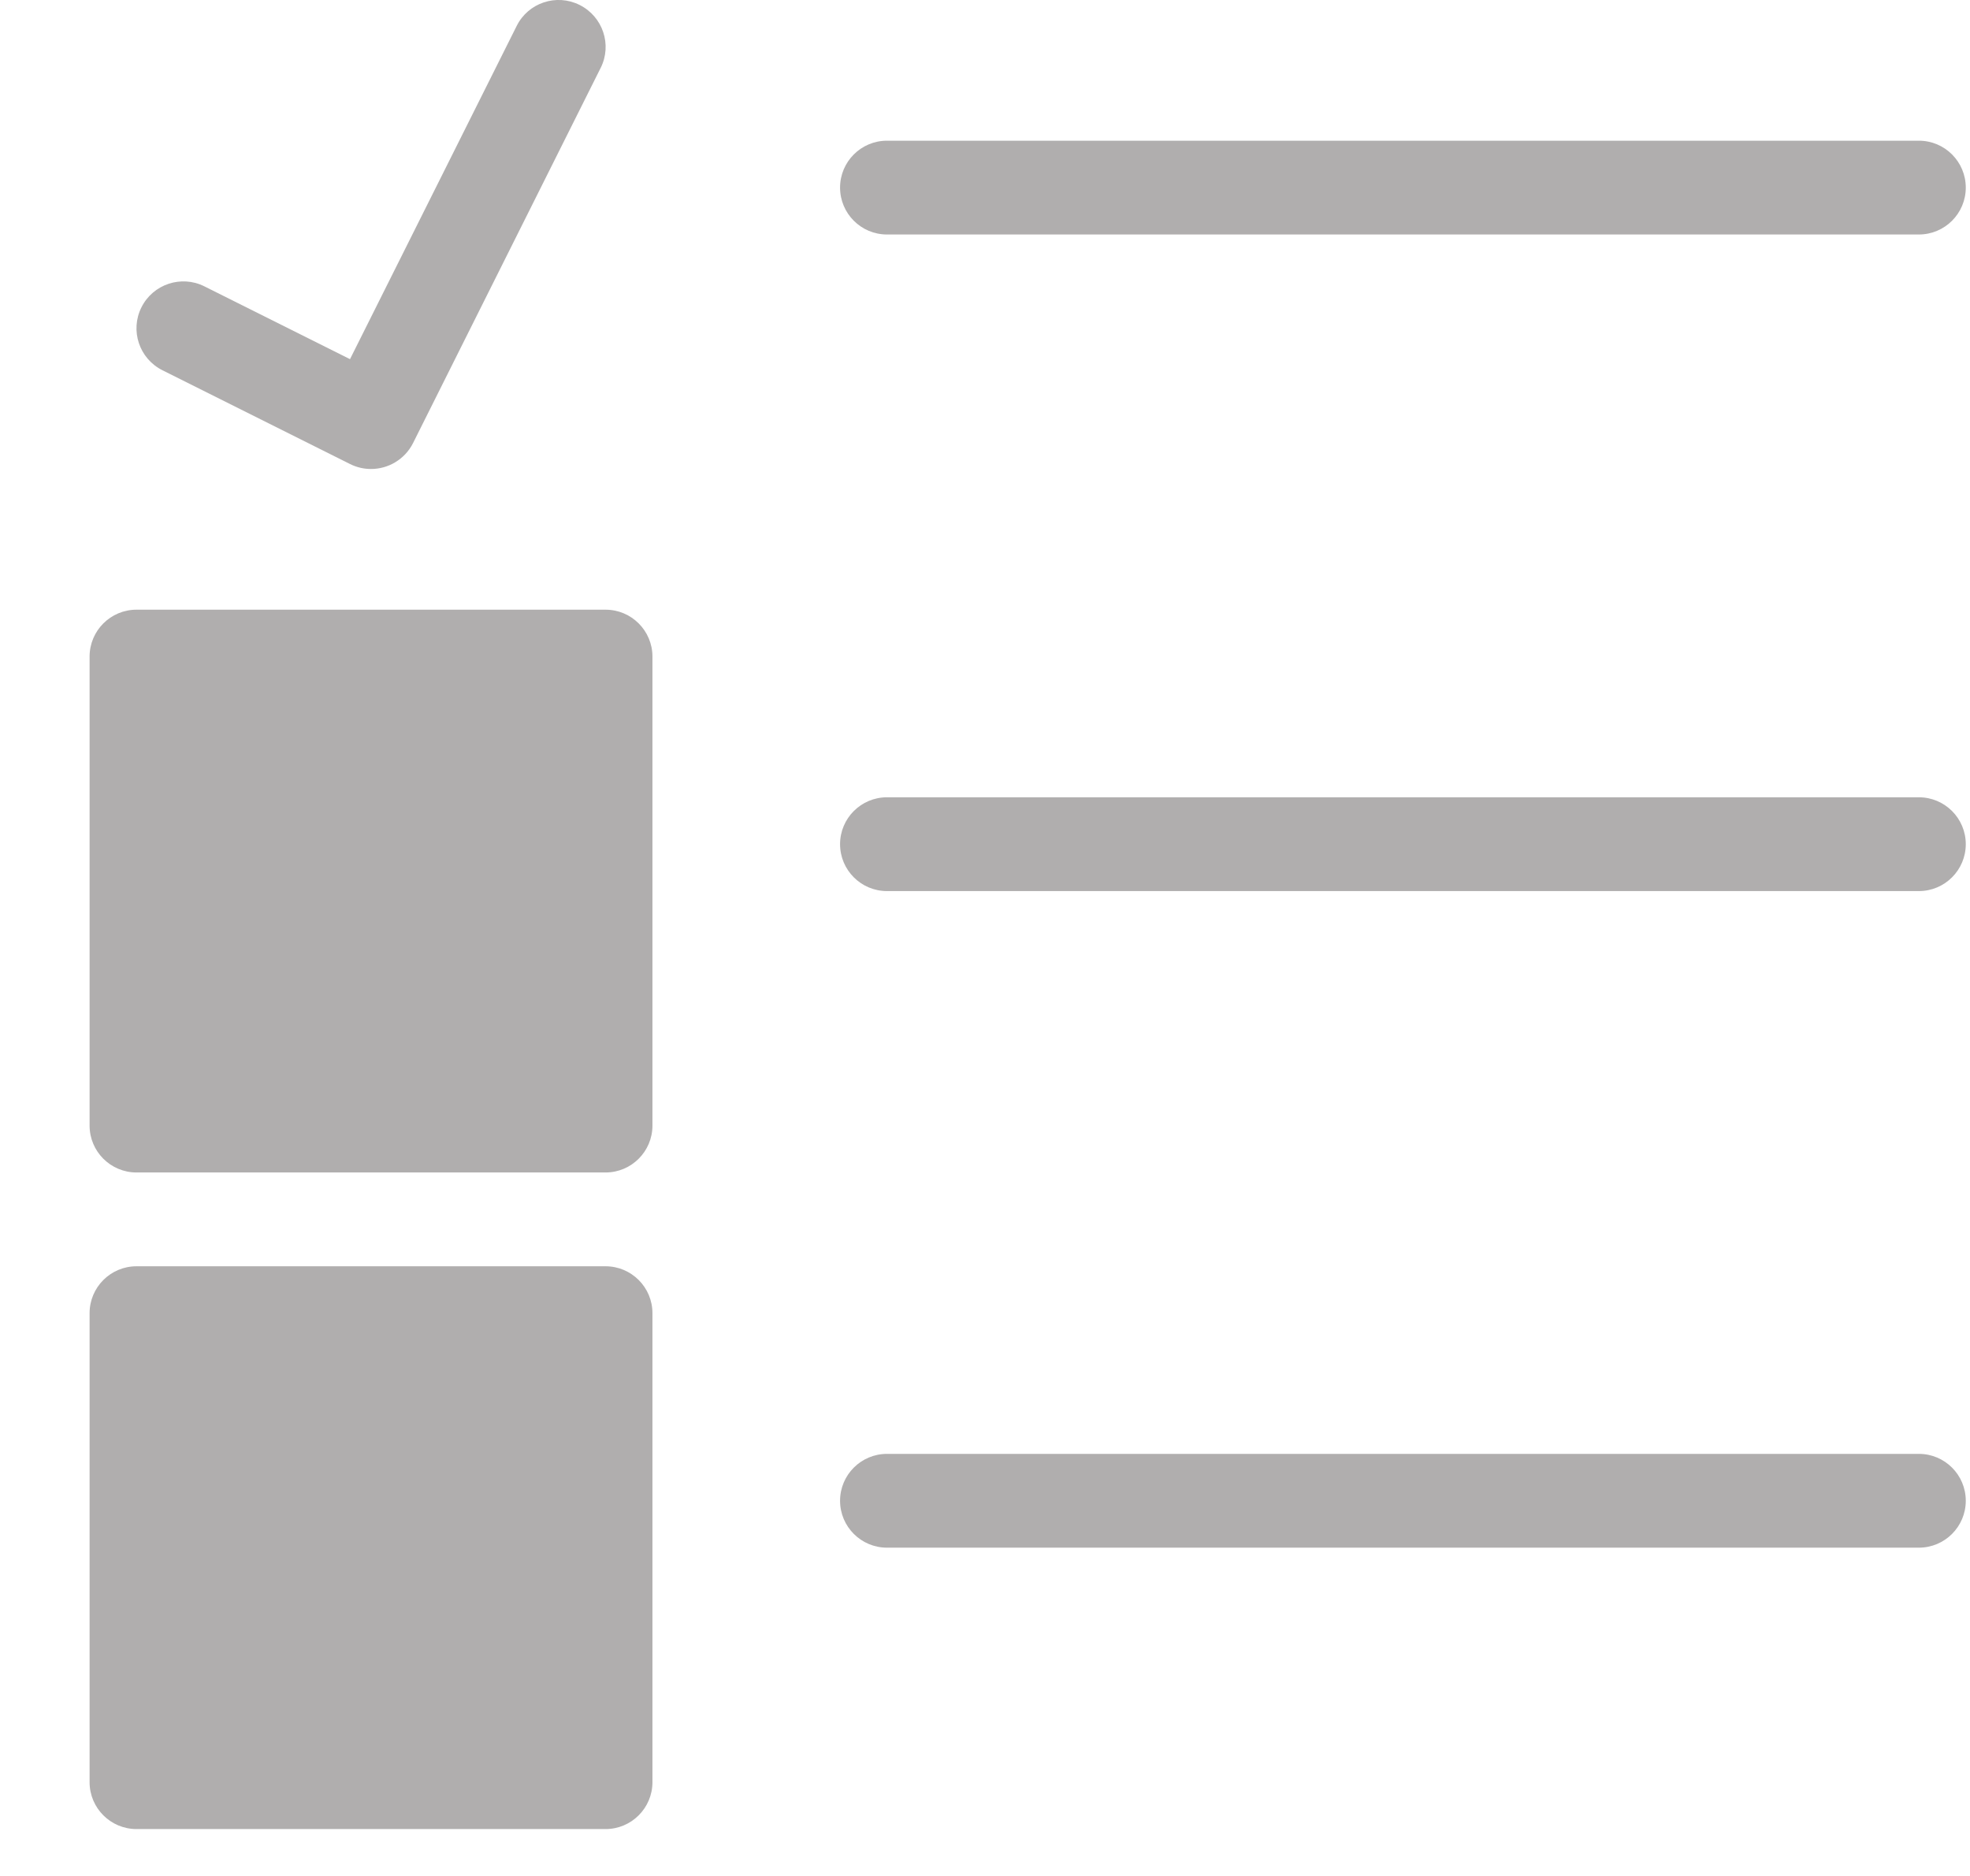
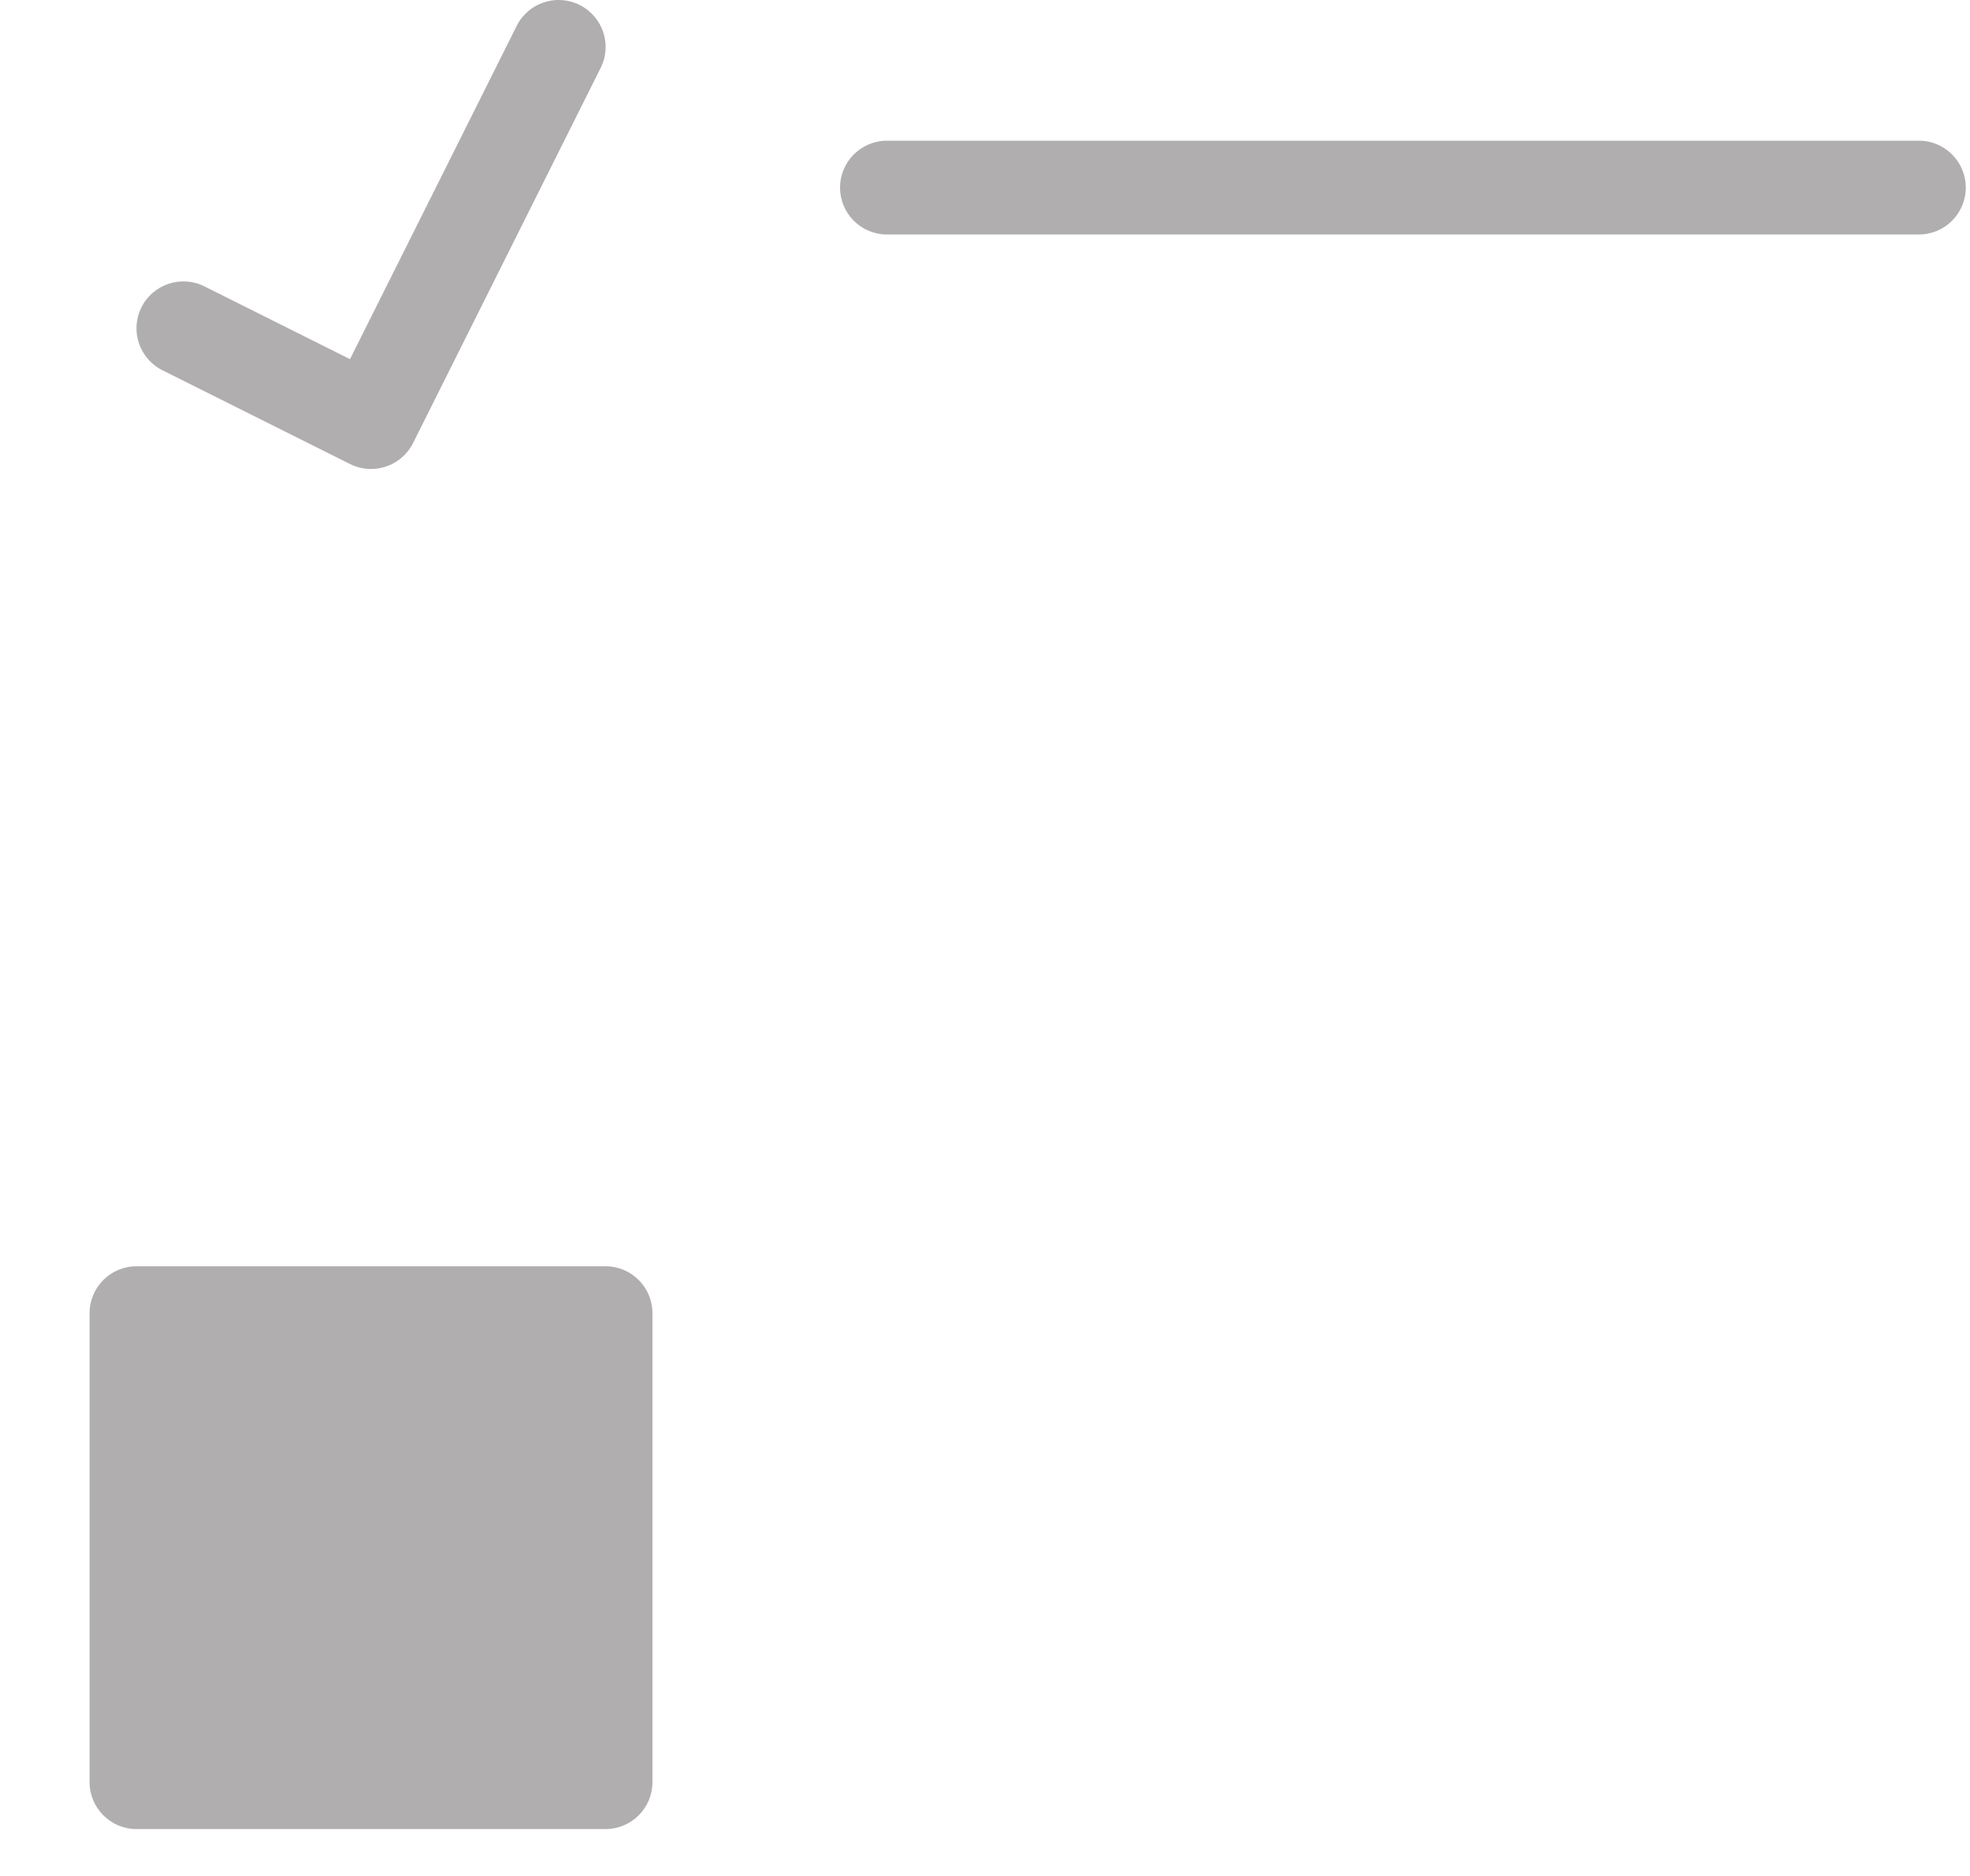
<svg xmlns="http://www.w3.org/2000/svg" width="21" height="20" viewBox="0 0 21 20" fill="none">
  <path d="M1.731 3.947L3.731 4.947C3.803 4.983 3.879 5 3.955 5C4.139 5 4.315 4.898 4.403 4.724L6.403 0.724C6.527 0.477 6.426 0.177 6.179 0.053C5.932 -0.071 5.631 0.029 5.508 0.276L3.731 3.829L2.179 3.053C1.932 2.929 1.631 3.03 1.508 3.276C1.384 3.523 1.484 3.823 1.731 3.947Z" fill="#B0AEAE" />
-   <path d="M6.455 6.5H1.455C1.179 6.5 0.955 6.724 0.955 7V12C0.955 12.276 1.179 12.5 1.455 12.5H6.455C6.731 12.5 6.955 12.276 6.955 12V7C6.955 6.724 6.731 6.5 6.455 6.5Z" fill="#B0AEAE" />
-   <path d="M6.455 13.5H1.455C1.179 13.5 0.955 13.724 0.955 14V19C0.955 19.276 1.179 19.5 1.455 19.5H6.455C6.731 19.5 6.955 19.276 6.955 19V14C6.955 13.724 6.731 13.5 6.455 13.5Z" fill="#B0AEAE" />
+   <path d="M6.455 13.5H1.455C1.179 13.5 0.955 13.724 0.955 14V19C0.955 19.276 1.179 19.5 1.455 19.5H6.455C6.731 19.5 6.955 19.276 6.955 19V14C6.955 13.724 6.731 13.5 6.455 13.5" fill="#B0AEAE" />
  <path d="M9.455 2.5H20.455C20.731 2.5 20.955 2.276 20.955 2C20.955 1.724 20.731 1.5 20.455 1.5H9.455C9.179 1.5 8.955 1.724 8.955 2C8.955 2.276 9.179 2.5 9.455 2.5Z" fill="#B0AEAE" />
-   <path d="M20.455 8.5H9.455C9.179 8.5 8.955 8.724 8.955 9C8.955 9.276 9.179 9.5 9.455 9.5H20.455C20.731 9.5 20.955 9.276 20.955 9C20.955 8.724 20.731 8.5 20.455 8.5Z" fill="#B0AEAE" />
-   <path d="M20.455 15.5H9.455C9.179 15.5 8.955 15.724 8.955 16C8.955 16.276 9.179 16.5 9.455 16.5H20.455C20.731 16.5 20.955 16.276 20.955 16C20.955 15.724 20.731 15.5 20.455 15.5Z" fill="#B0AEAE" />
</svg>